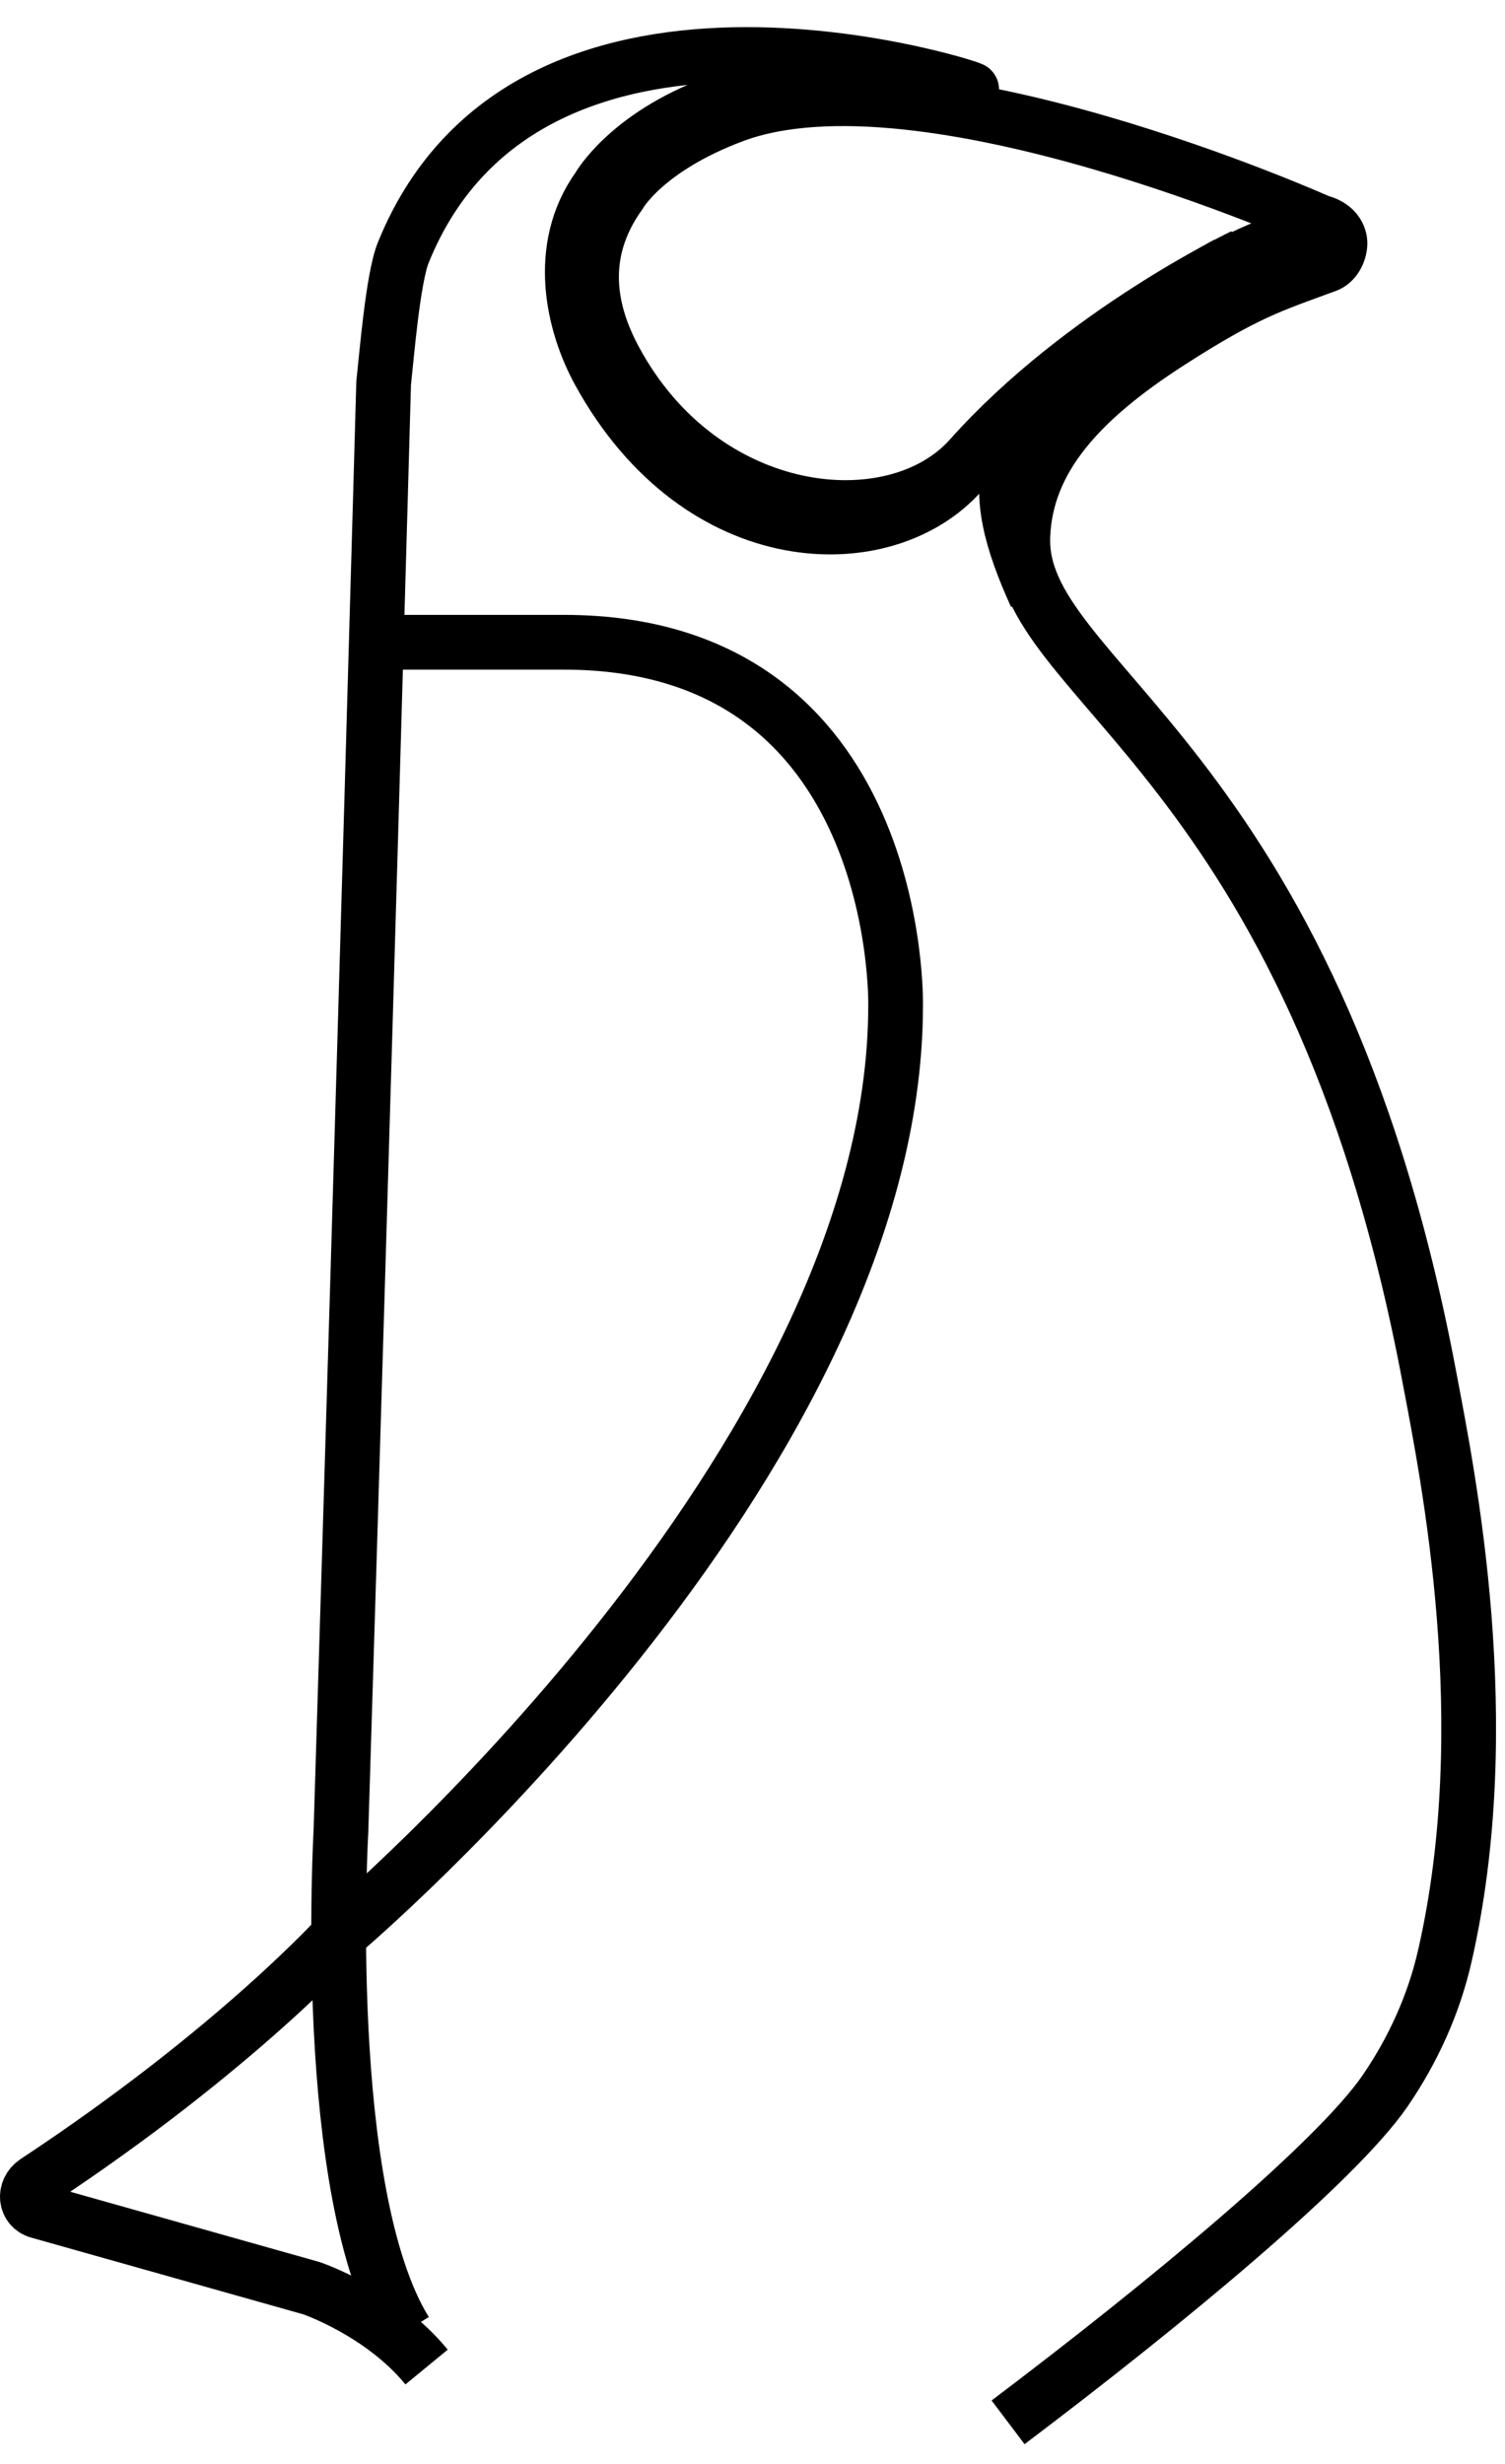
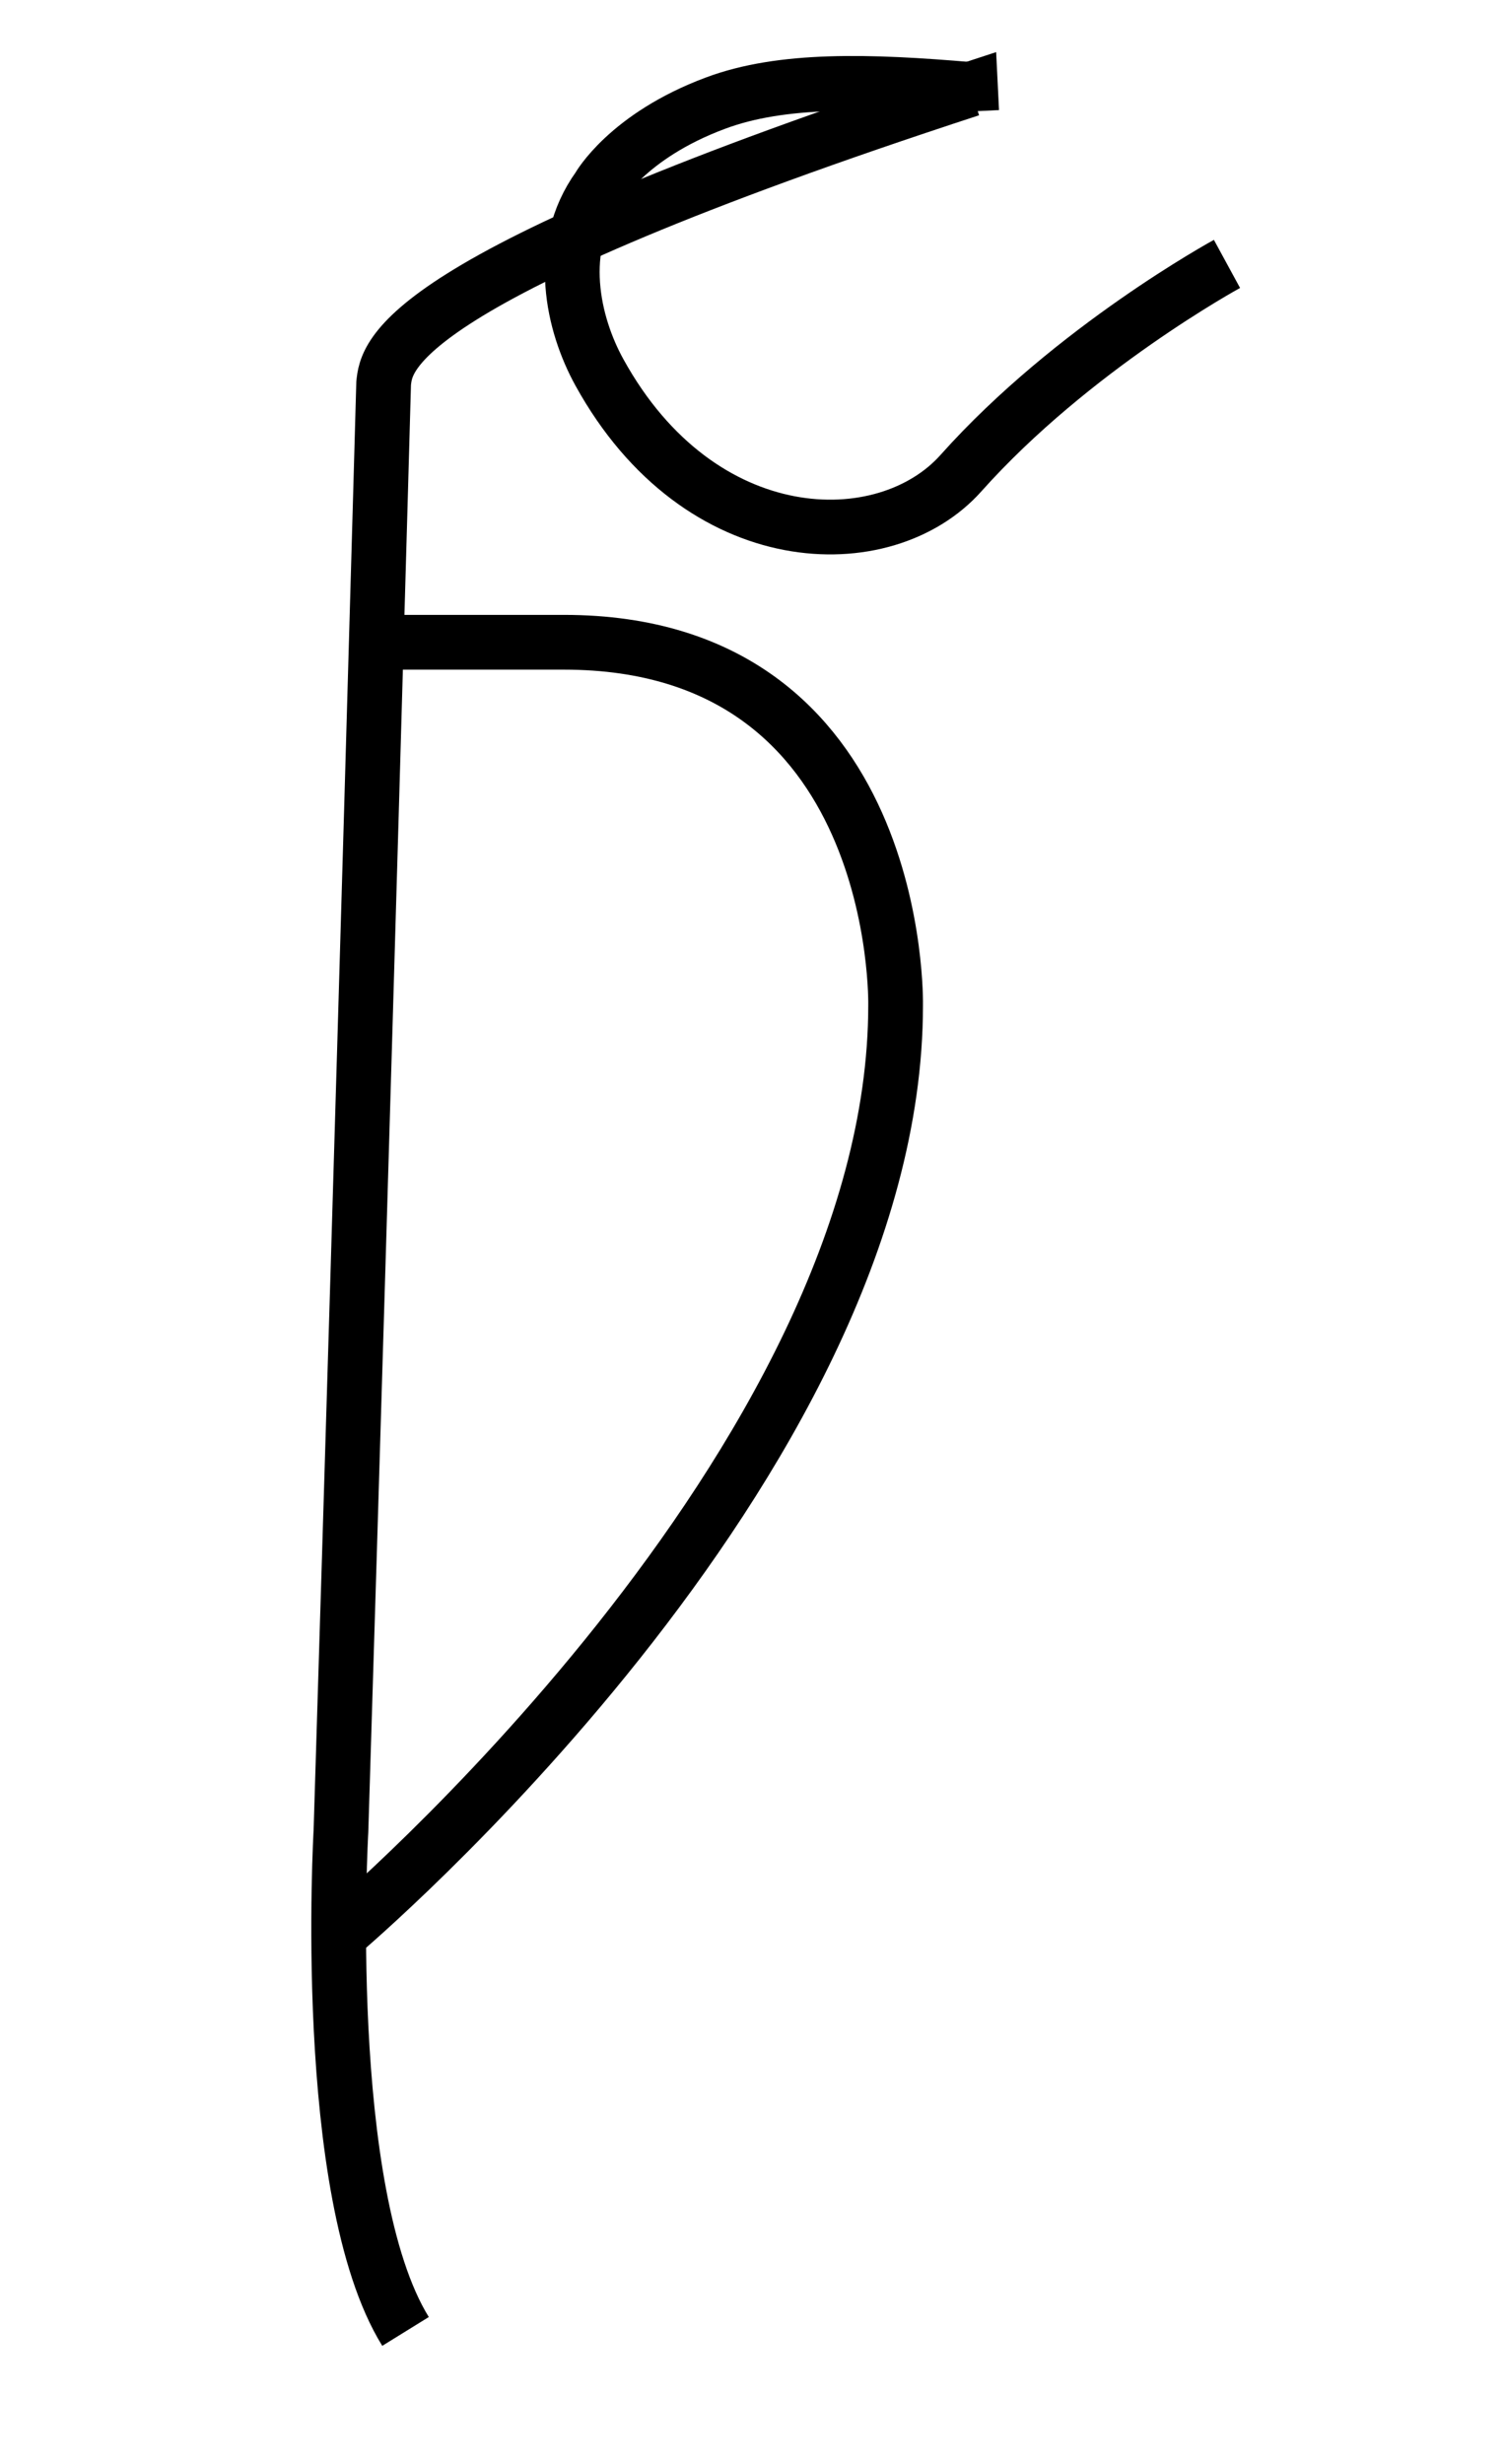
<svg xmlns="http://www.w3.org/2000/svg" width="55" height="90" viewBox="0 0 55 90" fill="none">
-   <path d="M48.75 8.36C48.75 8.36 45.81 8.34 40.31 12.67C36.43 15.73 35.97 17.6 37.86 21.76" stroke="black" stroke-width="2" stroke-miterlimit="10" />
  <path d="M44.84 9.64C44.84 9.64 39.2 12.71 35.12 17.28C32.34 20.4 25.581 20.26 21.91 13.61C20.93 11.84 20.291 9.05 21.87 6.85C21.87 6.85 22.921 4.97 26.14 3.77C28.561 2.86 31.75 2.95 35.471 3.27" stroke="black" stroke-width="2" stroke-miterlimit="10" />
-   <path d="M35.51 4.07L35.47 3.26C36.45 3.51 19.44 -2.36 14.74 9.22C14.36 10.15 14.13 13 14.02 14C14.02 14 13.34 38.46 12.46 66.88C12.46 66.88 11.69 80.1 14.82 85.16" stroke="black" stroke-width="2" stroke-miterlimit="10" />
-   <path d="M36.84 88.48C42.59 84.14 48.82 78.99 50.62 76.37C51.64 74.88 52.4 73.21 52.8 71.45C54.75 62.94 52.92 53.92 52.24 50.32C47.96 27.55 37.17 24.93 37.38 19.58C37.49 16.8 39.41 14.63 42.76 12.48C45.52 10.71 46.42 10.44 48.47 9.69C48.77 9.58 48.96 9.23 48.97 8.89C48.97 8.89 49 8.3 48.23 8.11C48.23 8.11 33.74 1.62 26.8 4.22C23.57 5.43 22.65 7.08 22.65 7.08C21.07 9.28 21.55 11.43 22.45 13.11C25.67 19.14 32.68 19.84 35.46 16.72C39.54 12.15 45.43 9.35 45.43 9.35" stroke="black" stroke-width="2" stroke-miterlimit="10" />
+   <path d="M35.51 4.07L35.47 3.26C14.36 10.15 14.13 13 14.02 14C14.02 14 13.34 38.46 12.46 66.88C12.46 66.88 11.69 80.1 14.82 85.16" stroke="black" stroke-width="2" stroke-miterlimit="10" />
  <path d="M13.9 23.46H20.61C33.011 23.46 32.73 36.72 32.73 36.72C32.73 53.51 12.48 70.6 12.48 70.6" stroke="black" stroke-width="2" stroke-miterlimit="10" />
-   <path d="M12.47 70.6C12.47 70.6 8.7 74.82 1.3 79.7C0.86 80 0.91 80.63 1.41 80.77L11.38 83.58C11.38 83.58 13.93 84.44 15.59 86.46" stroke="black" stroke-width="2" stroke-miterlimit="10" />
</svg>